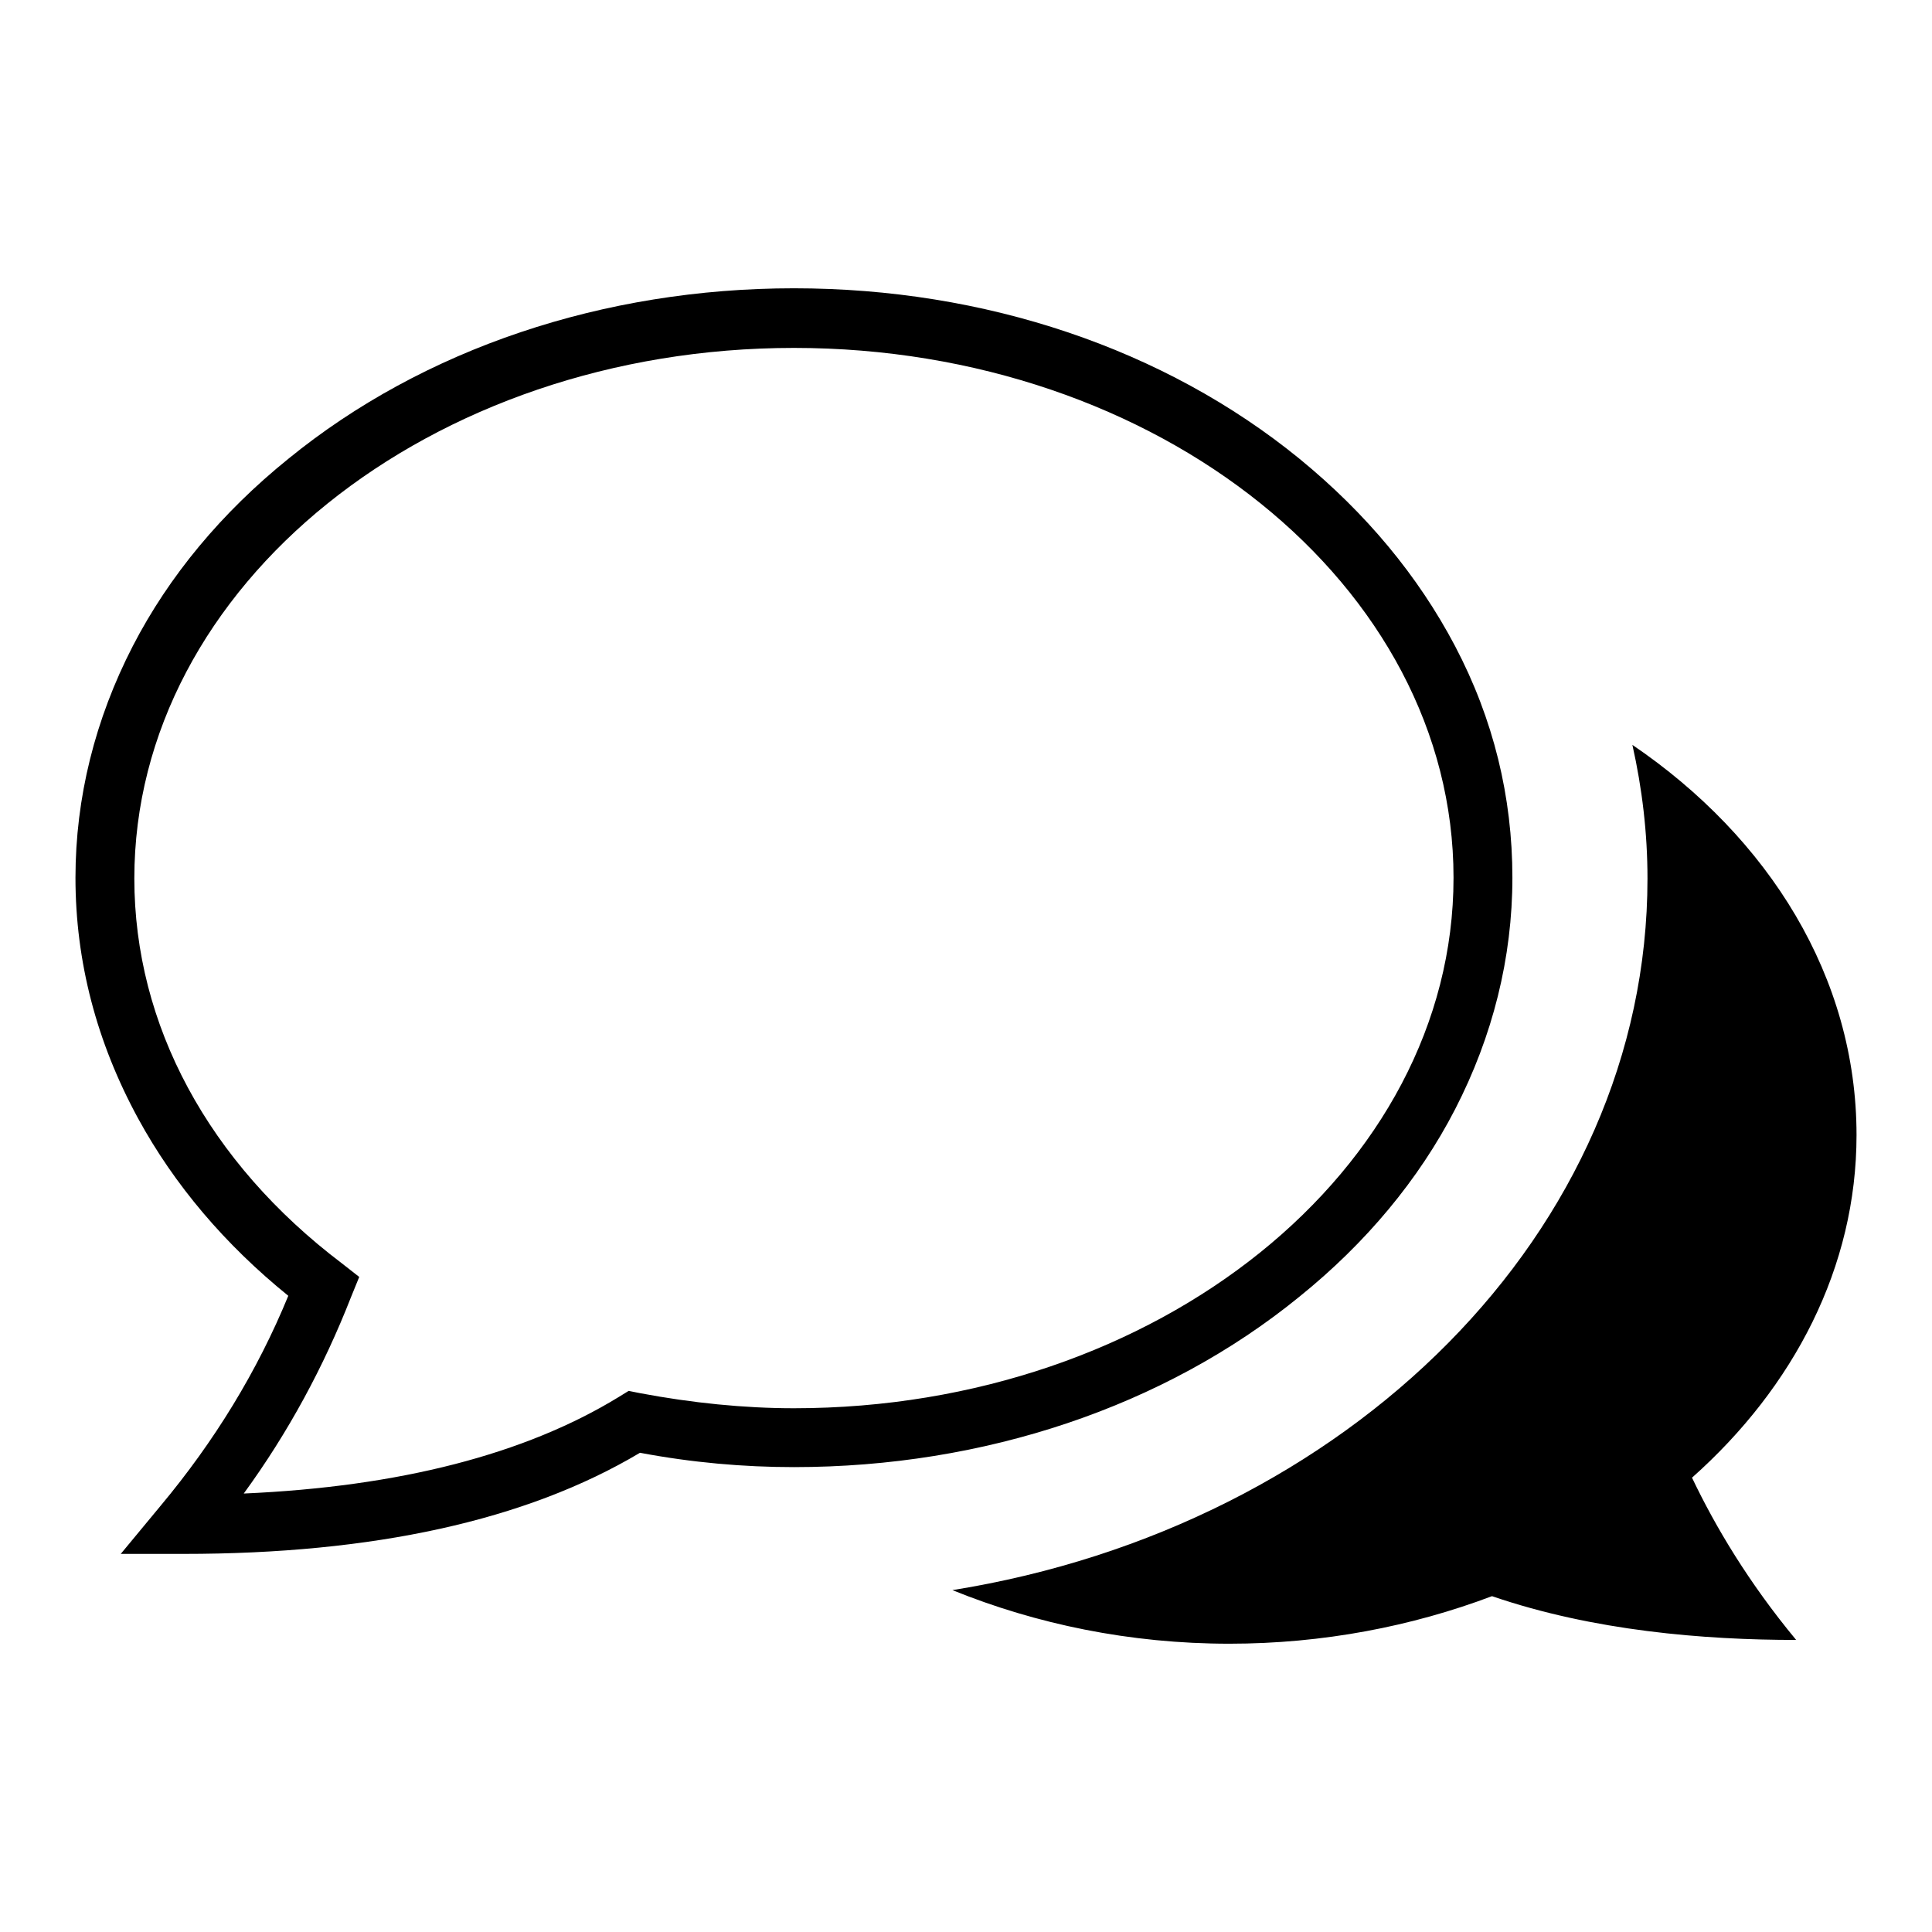
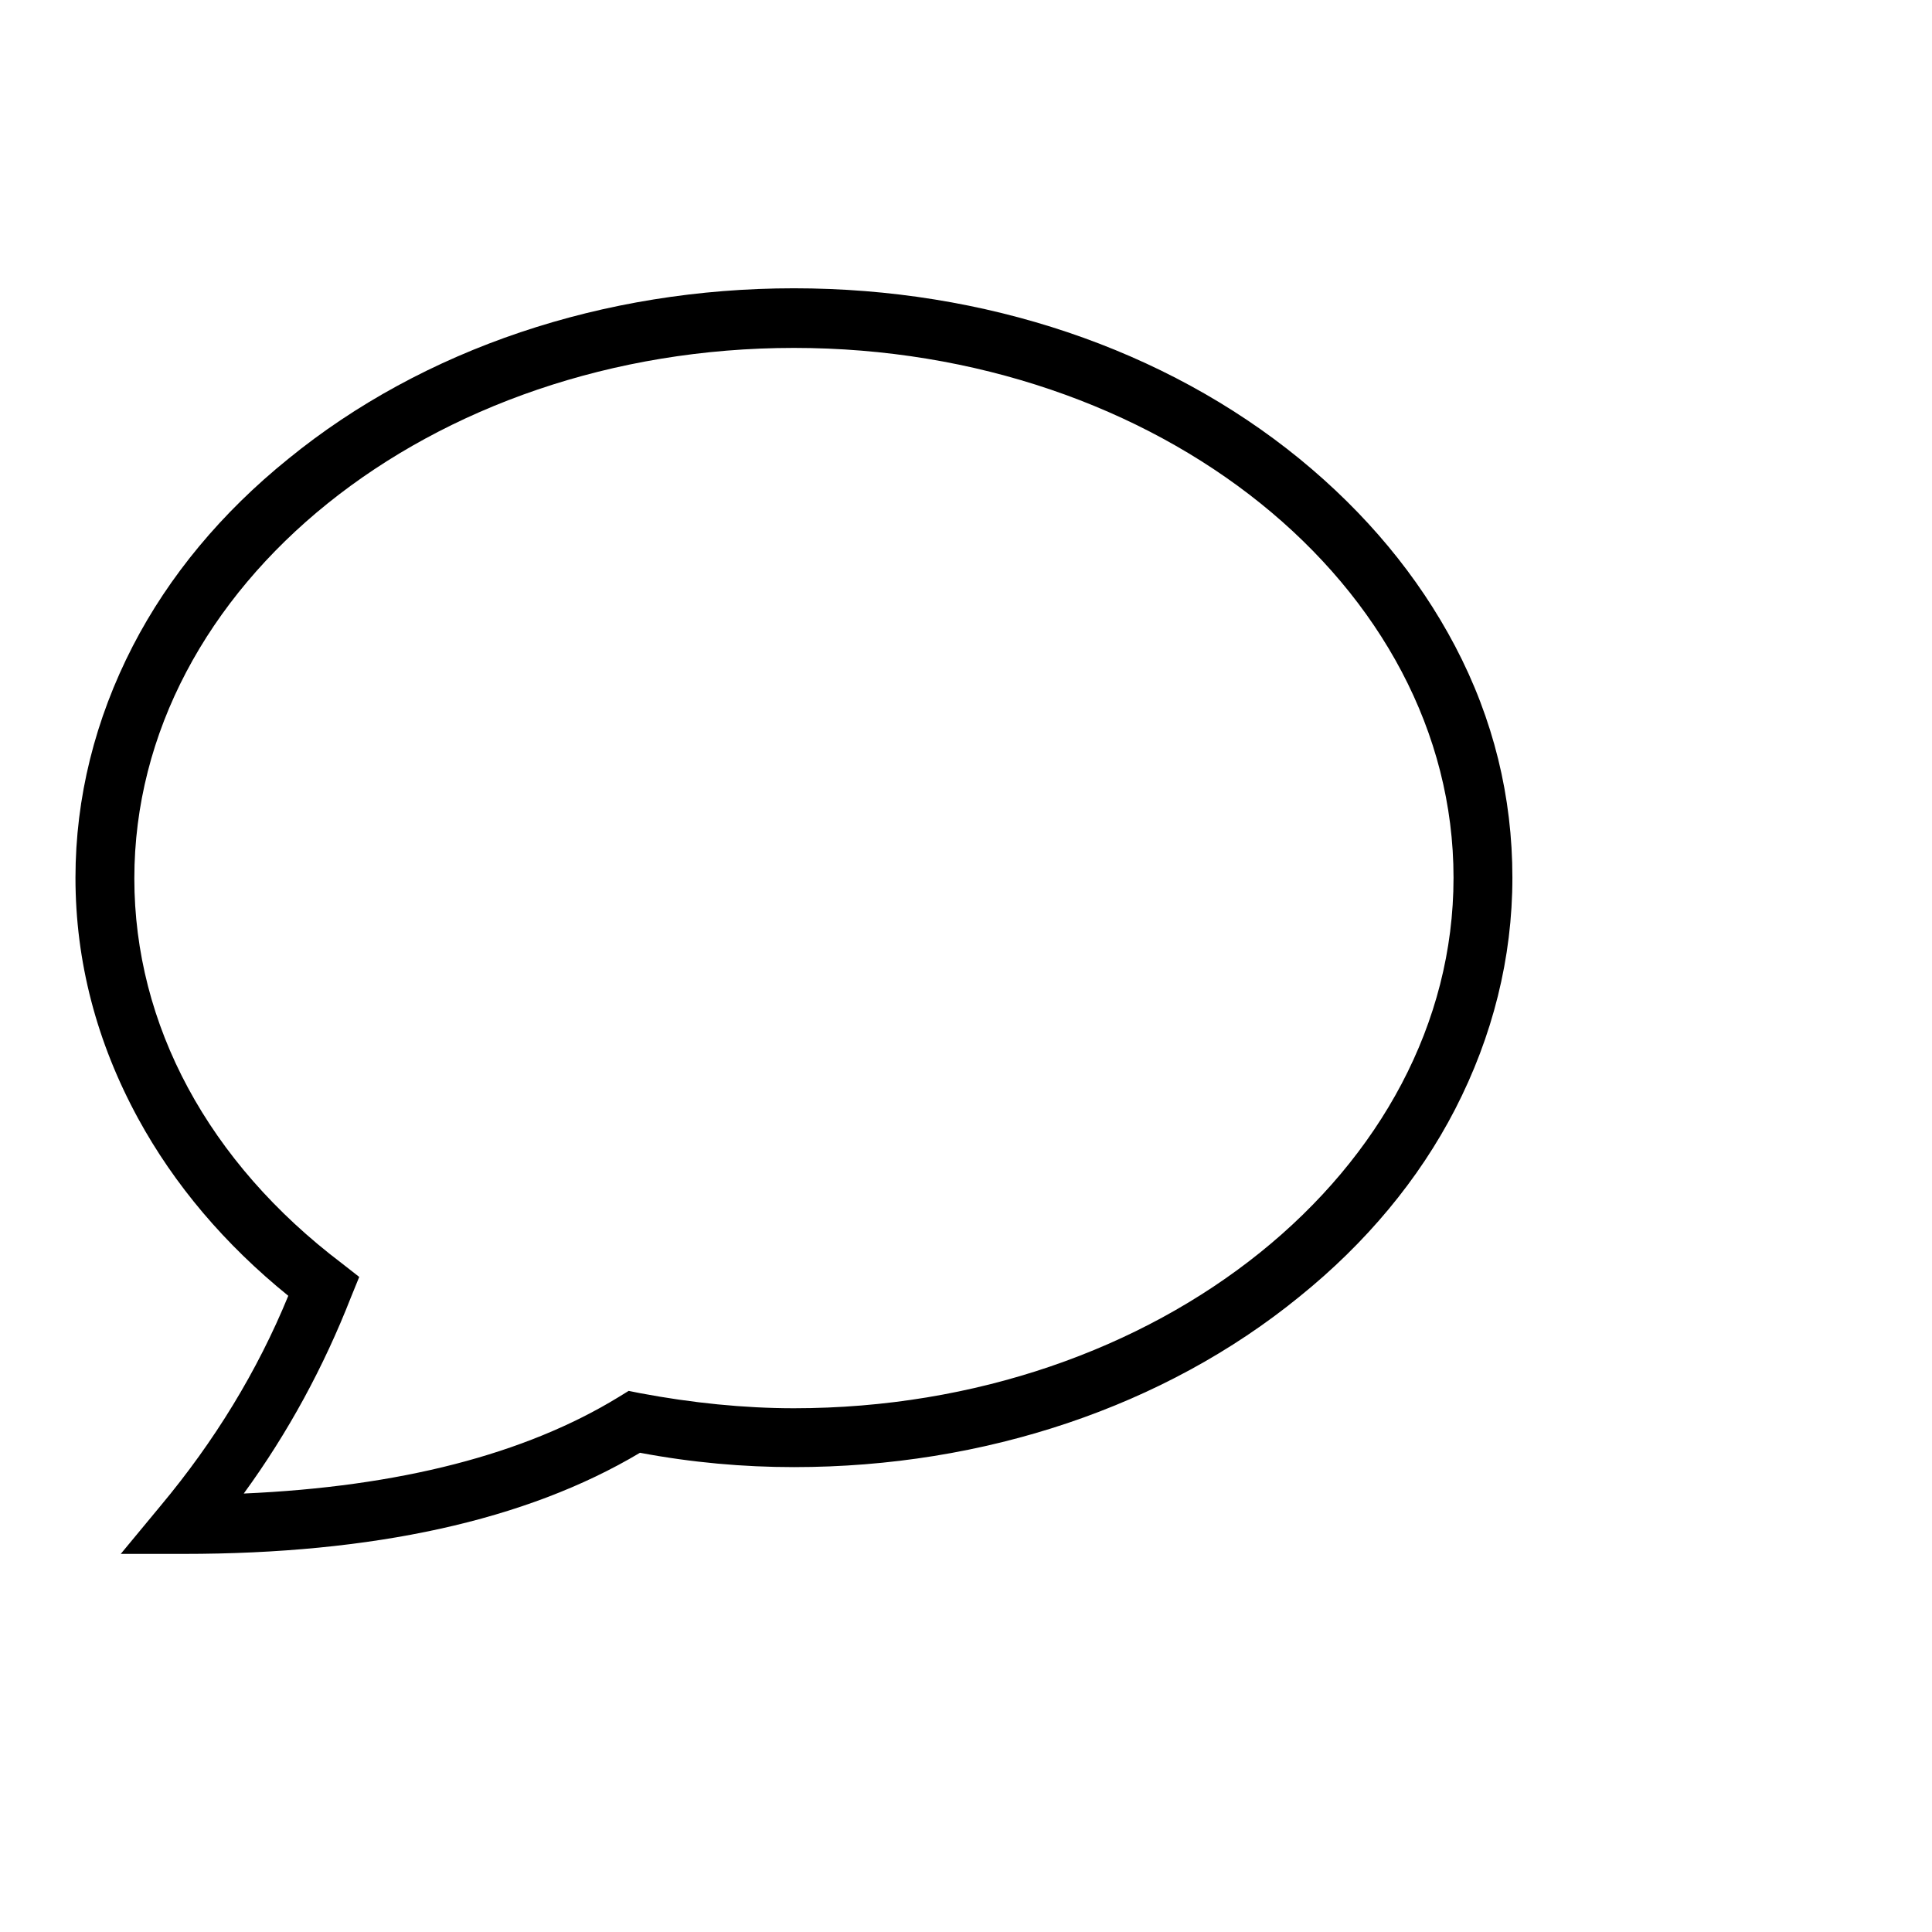
<svg xmlns="http://www.w3.org/2000/svg" version="1.1" x="0px" y="0px" viewBox="0 0 256 256" enable-background="new 0 0 256 256" xml:space="preserve">
  <g>
    <g>
-       <path fill="#000000" d="M216.3,98.7c1.3,5.8,2,11.7,2,17.7c0,46.8-39.7,85.9-92.1,94.3c11.1,4.5,23.5,7.1,36.7,7.1c12.4,0,24.2-2.3,34.8-6.3c13.4,4.6,28.1,5.8,40.3,5.8c-6.3-7.6-10.7-15-13.8-21.5c13.5-12,21.8-27.9,21.8-45.4C246,129.5,234.4,111,216.3,98.7z" />
      <path fill="#000000" d="M24.3,205.9h-8.3l5.3-6.4c7.1-8.5,12.8-17.8,16.9-27.8c-8.4-6.8-15.1-14.7-19.9-23.5c-5.5-10.1-8.3-20.8-8.3-31.9c0-10.6,2.6-21,7.6-30.7c4.8-9.3,11.8-17.7,20.6-24.8c17.9-14.6,41.8-22.6,67-22.6c25.3,0,49.1,8,67,22.6c8.8,7.2,15.7,15.5,20.6,24.8c5.1,9.7,7.6,20,7.6,30.7c0,10.6-2.6,21-7.6,30.7c-4.8,9.3-11.8,17.7-20.6,24.8c-17.9,14.6-41.8,22.6-67,22.6c-6.7,0-13.5-0.6-20.4-1.9C69.7,201.5,49.4,205.9,24.3,205.9z M105.2,46.1c-48.2,0-87.4,31.5-87.4,70.3c0,19.4,9.8,37.6,27.5,51l2.3,1.8l-1.1,2.7c-3.6,9.2-8.3,17.9-14.2,26c20.6-0.9,37.3-5.2,49.7-12.8l1.3-0.8l1.5,0.3c6.9,1.3,13.8,2,20.4,2c48.2,0,87.4-31.6,87.4-70.3S153.5,46.1,105.2,46.1z" />
    </g>
  </g>
</svg>